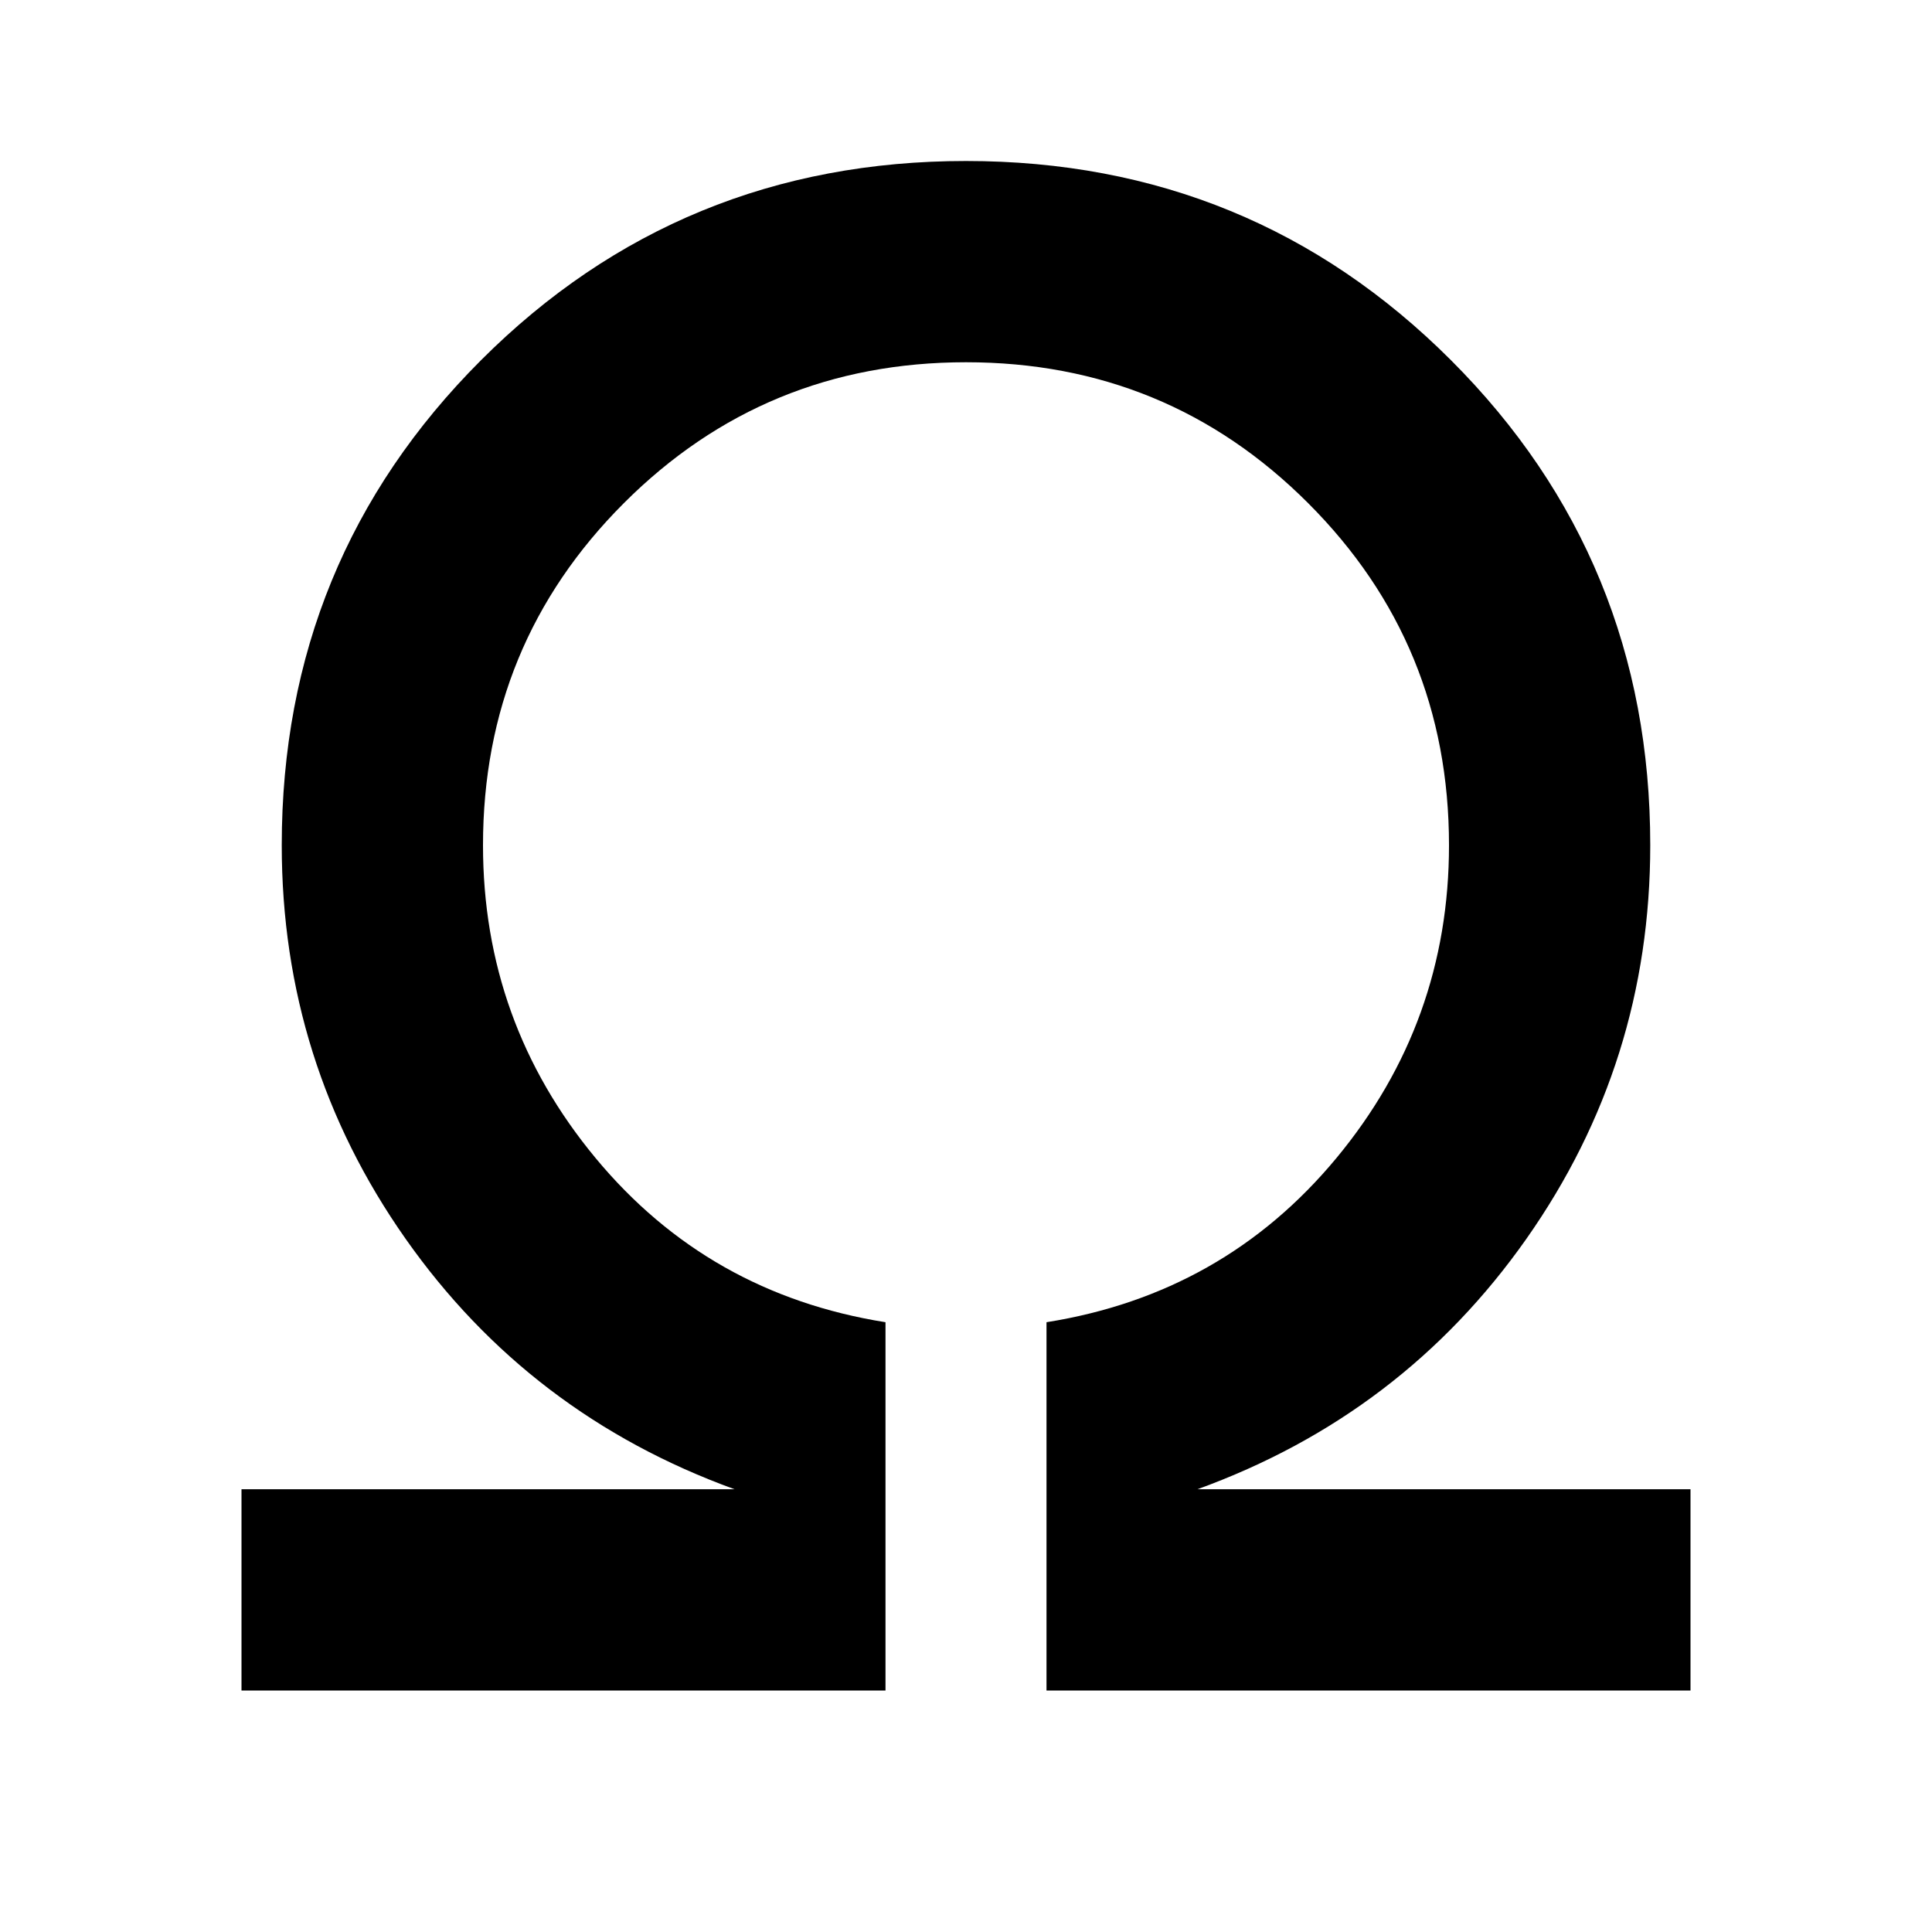
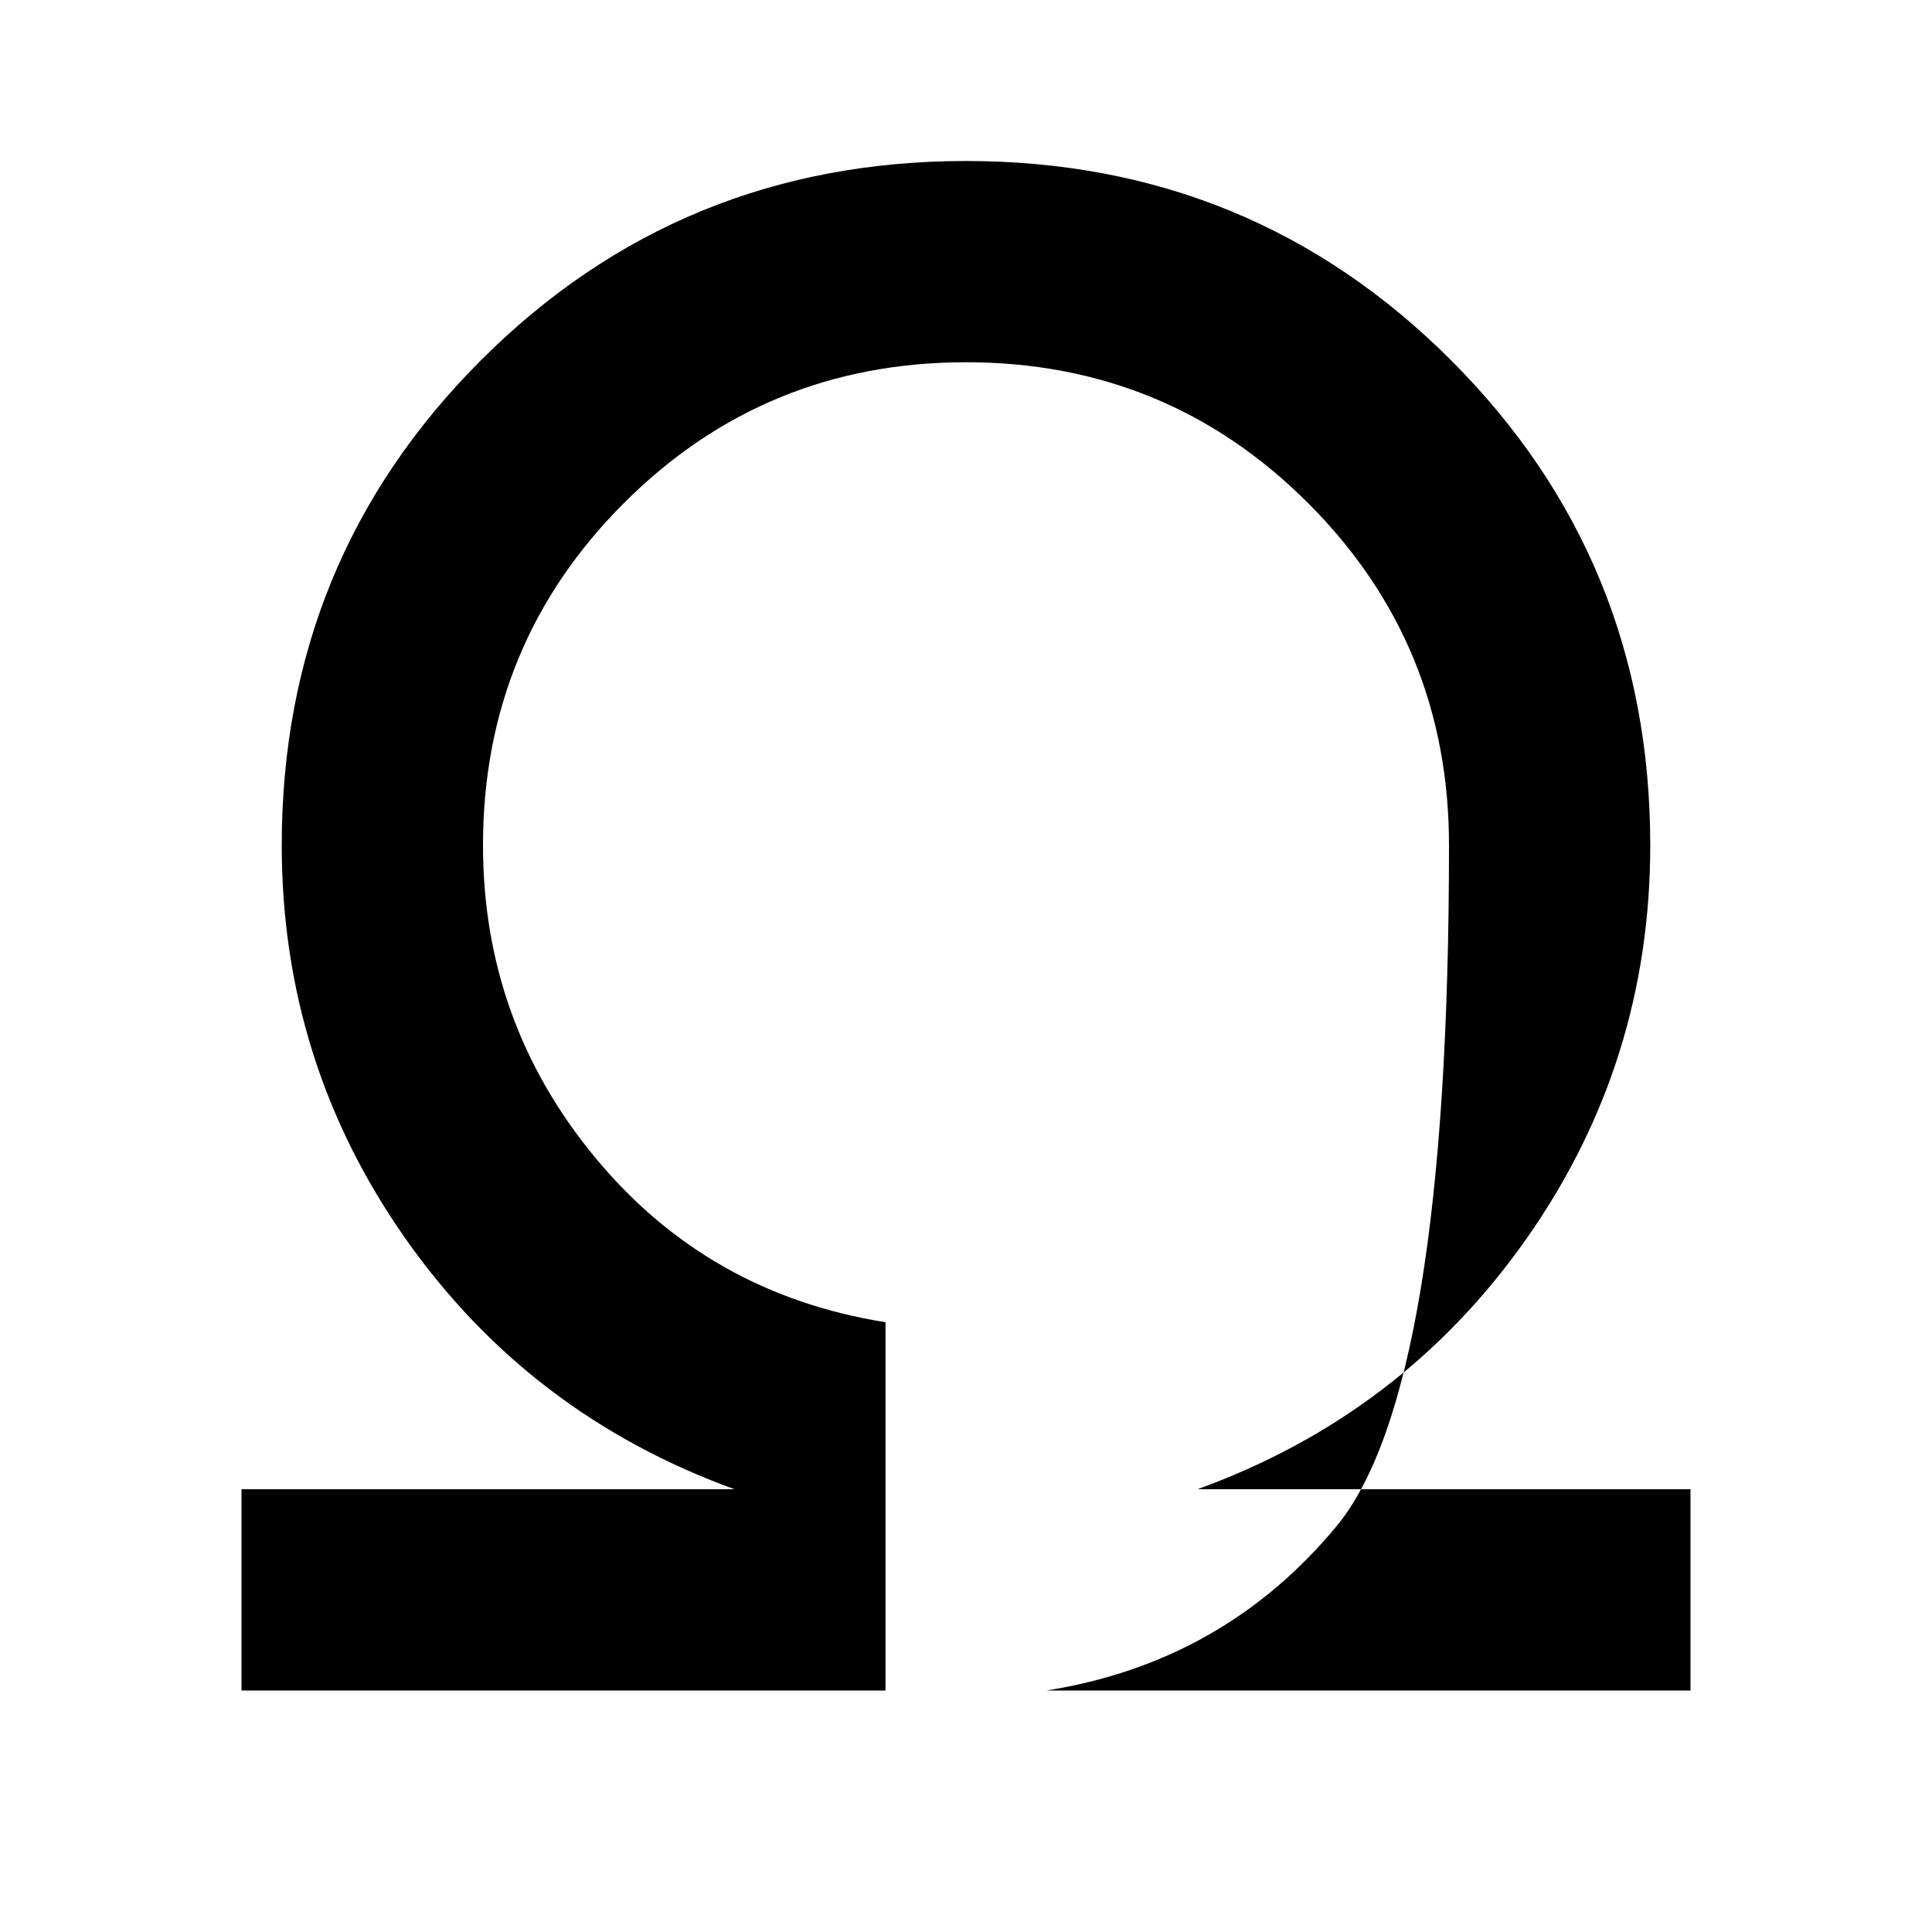
<svg xmlns="http://www.w3.org/2000/svg" width="48" height="48" viewBox="0 -960 960 960">
-   <path d="M120-120v-100h245q-102-37-163.5-124.5T140-540q0-142 99-241t241-99q142 0 241 99t99 241q0 108-61.5 195.5T595-220h245v100H520v-183q88-14 144-81.5T720-540q0-100-70-170t-170-70q-100 0-170 70t-70 170q0 88 56 155.5T440-303v183H120Z" />
+   <path d="M120-120v-100h245q-102-37-163.5-124.5T140-540q0-142 99-241t241-99q142 0 241 99t99 241q0 108-61.5 195.5T595-220h245v100H520q88-14 144-81.5T720-540q0-100-70-170t-170-70q-100 0-170 70t-70 170q0 88 56 155.5T440-303v183H120Z" />
</svg>